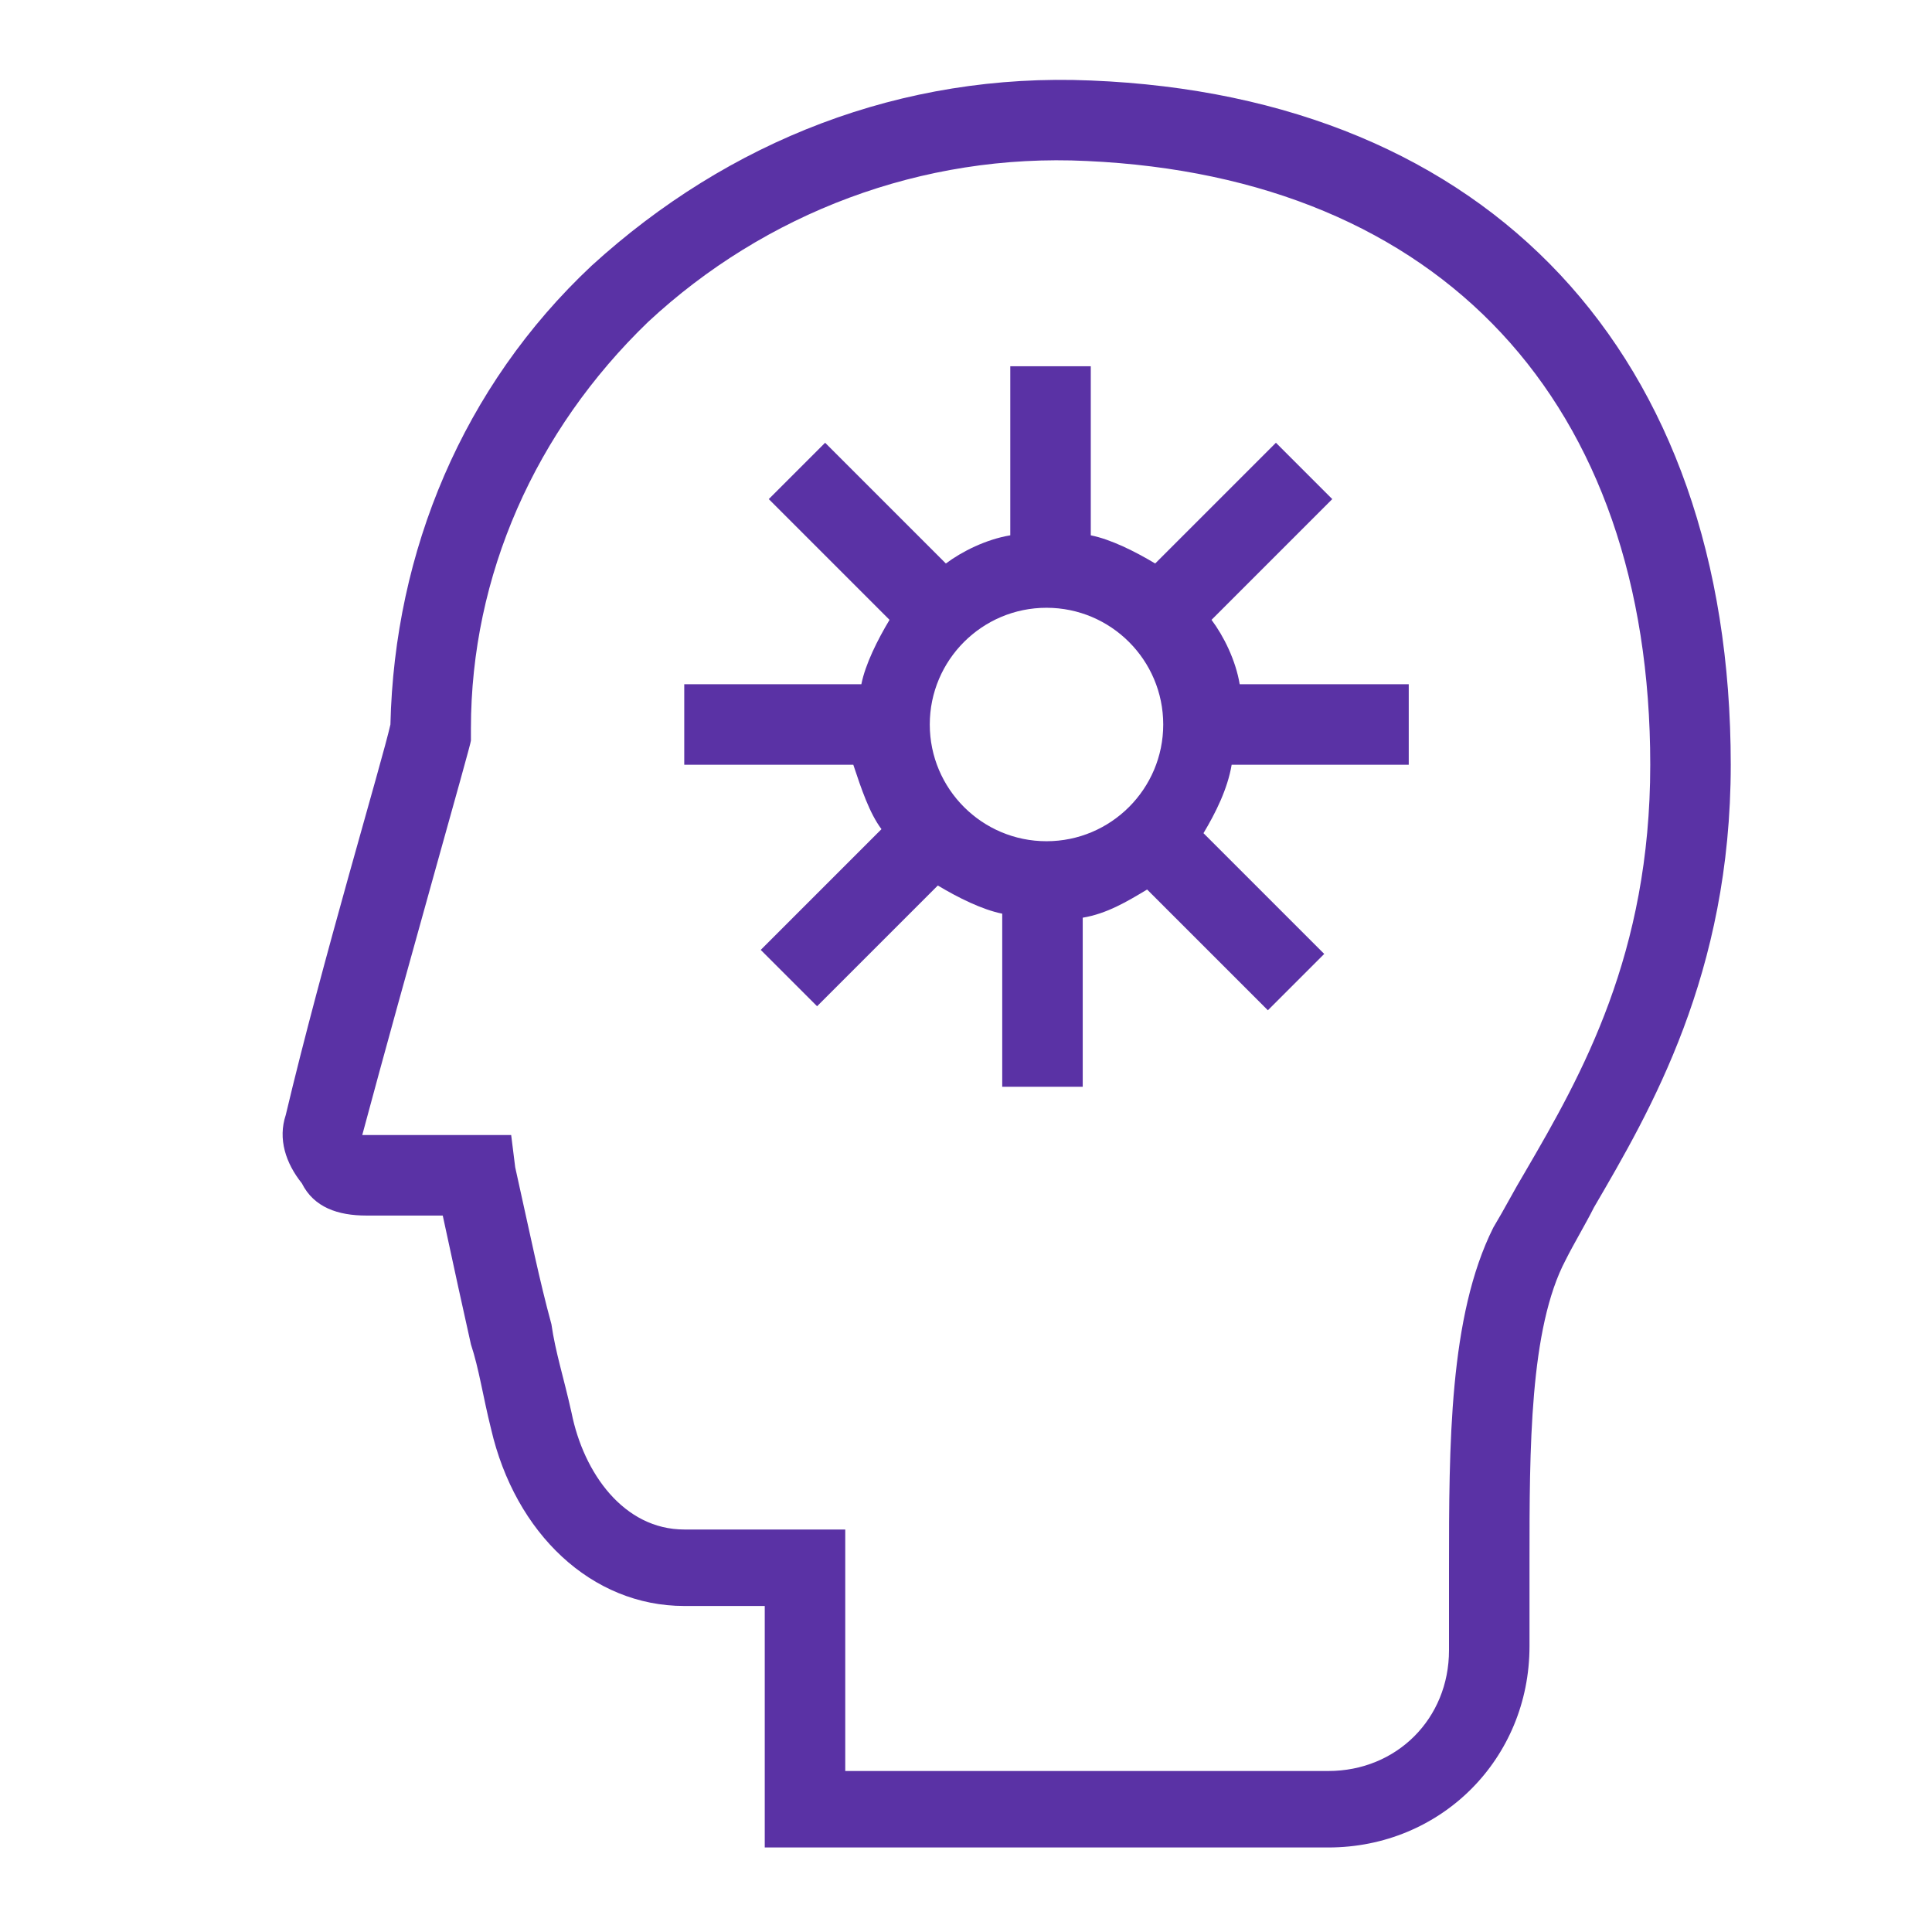
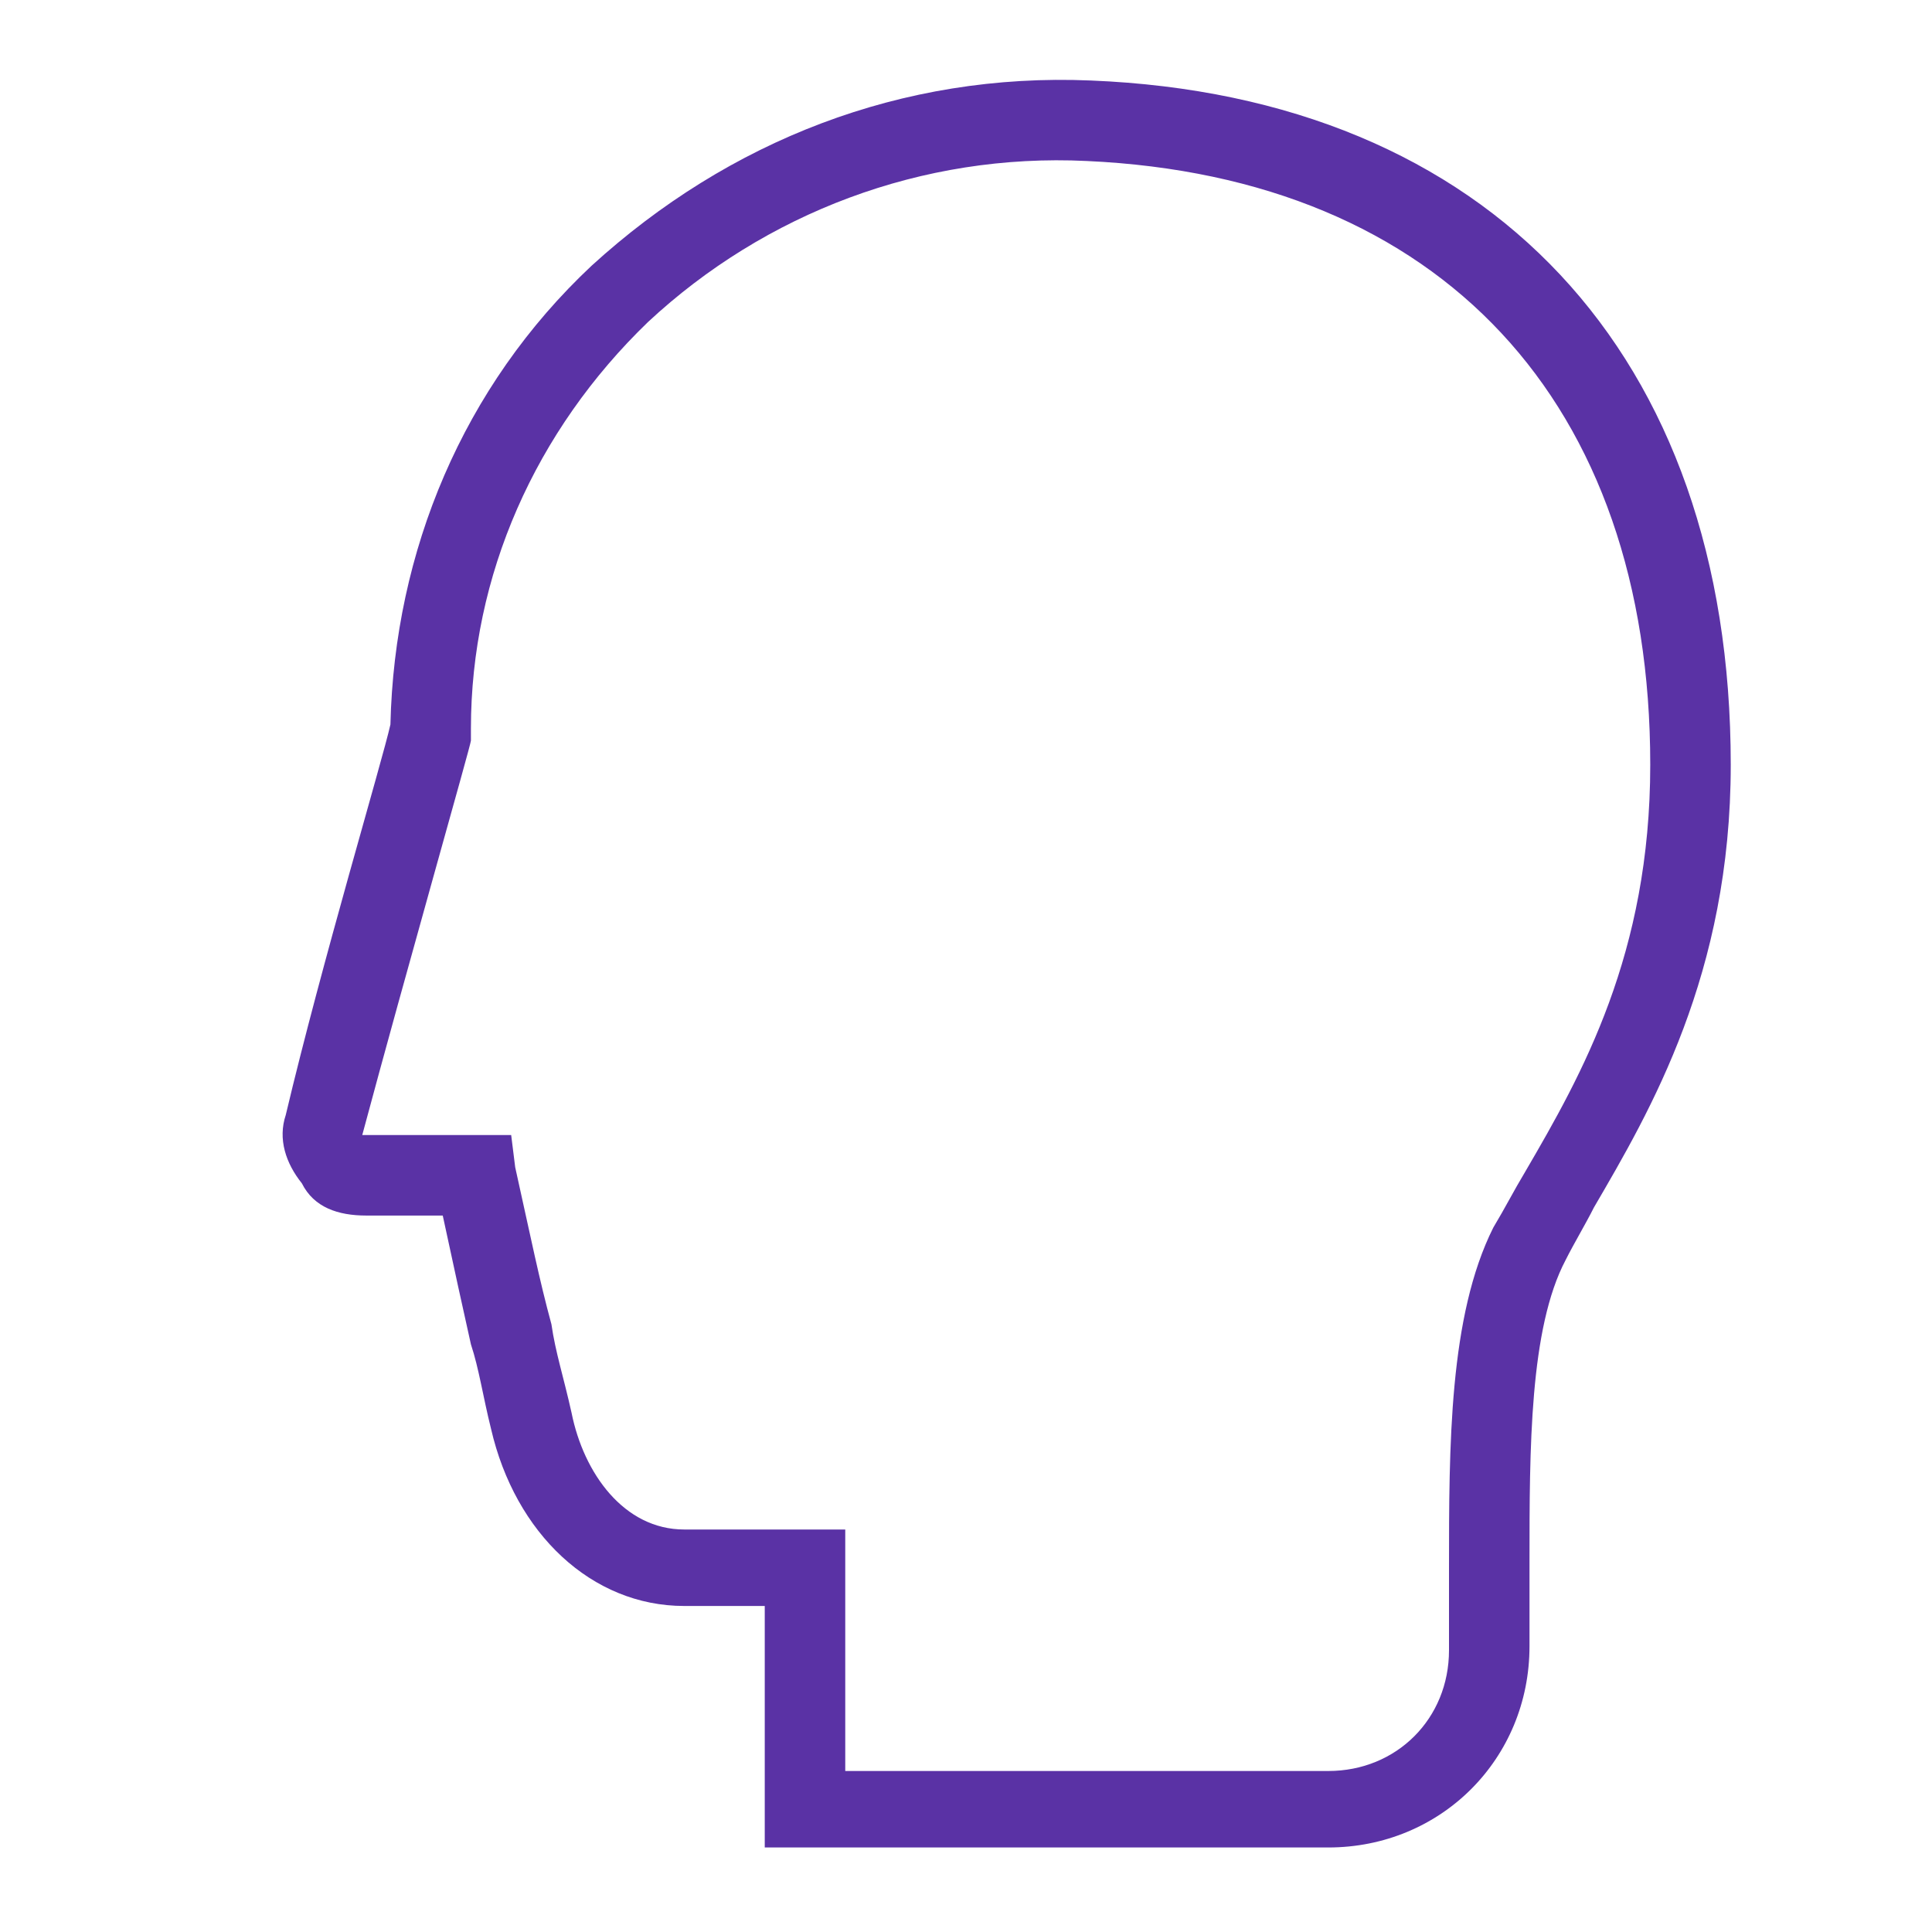
<svg xmlns="http://www.w3.org/2000/svg" version="1.1" viewBox="0 0 48 48">
  <g>
    <g id="Layer_1">
      <g id="PICTOS">
-         <path d="M9.1,30.2h1.9c.3,1.4.5,2.3.7,3.2.2.6.3,1.3.5,2.1.6,2.6,2.5,4.4,4.8,4.4h2v6h14c2.8,0,5-2.2,5-5v-2.1c0-2.8,0-5.8.9-7.5.2-.4.5-.9.7-1.3,1.4-2.4,3.4-5.8,3.4-11,0-10.2-6-16.6-15.9-17-4.7-.2-9,1.5-12.4,4.6-3.2,3-4.9,7.1-5,11.4-.2.9-1.7,5.9-2.6,9.7-.2.6,0,1.2.4,1.7.3.6.9.8,1.6.8ZM11.7,18.4v-.3c0-3.8,1.6-7.4,4.4-10.1,2.9-2.7,6.8-4.2,10.9-4,8.8.4,14,6,14,15,0,4.7-1.7,7.7-3.1,10.1-.3.5-.5.9-.8,1.4-1.1,2.2-1.1,5.4-1.1,8.5v2c0,1.7-1.3,3-3,3h-12v-6h-4c-1.5,0-2.5-1.4-2.8-2.9-.2-.9-.4-1.5-.5-2.2-.3-1.1-.5-2.1-.9-3.9l-.1-.8h-3.7c1.1-4.1,2.7-9.7,2.7-9.8Z" fill="#5a32a5" />
-         <path d="M21.9,20.6l-3,3,1.4,1.4,3-3c.5.3,1.1.6,1.6.7v4.3h2v-4.2c.6-.1,1.1-.4,1.6-.7l3,3,1.4-1.4-3-3c.3-.5.6-1.1.7-1.7h4.4v-2h-4.2c-.1-.6-.4-1.2-.7-1.6l3-3-1.4-1.4-3,3c-.5-.3-1.1-.6-1.6-.7v-4.2h-2v4.2c-.6.1-1.2.4-1.6.7l-3-3-1.4,1.4,3,3c-.3.5-.6,1.1-.7,1.6h-4.4v2h4.2c.2.6.4,1.2.7,1.6ZM26,15.1c1.6,0,2.9,1.3,2.9,2.9s-1.3,2.9-2.9,2.9-2.9-1.3-2.9-2.9,1.3-2.9,2.9-2.9Z" fill="#5a32a5" />
+         <path d="M9.1,30.2h1.9c.3,1.4.5,2.3.7,3.2.2.6.3,1.3.5,2.1.6,2.6,2.5,4.4,4.8,4.4h2v6h14c2.8,0,5-2.2,5-5v-2.1c0-2.8,0-5.8.9-7.5.2-.4.5-.9.7-1.3,1.4-2.4,3.4-5.8,3.4-11,0-10.2-6-16.6-15.9-17-4.7-.2-9,1.5-12.4,4.6-3.2,3-4.9,7.1-5,11.4-.2.9-1.7,5.9-2.6,9.7-.2.6,0,1.2.4,1.7.3.6.9.8,1.6.8ZM11.7,18.4v-.3c0-3.8,1.6-7.4,4.4-10.1,2.9-2.7,6.8-4.2,10.9-4,8.8.4,14,6,14,15,0,4.7-1.7,7.7-3.1,10.1-.3.5-.5.9-.8,1.4-1.1,2.2-1.1,5.4-1.1,8.5v2c0,1.7-1.3,3-3,3h-12v-6h-4c-1.5,0-2.5-1.4-2.8-2.9-.2-.9-.4-1.5-.5-2.2-.3-1.1-.5-2.1-.9-3.9l-.1-.8h-3.7c1.1-4.1,2.7-9.7,2.7-9.8" fill="#5a32a5" />
      </g>
    </g>
  </g>
</svg>